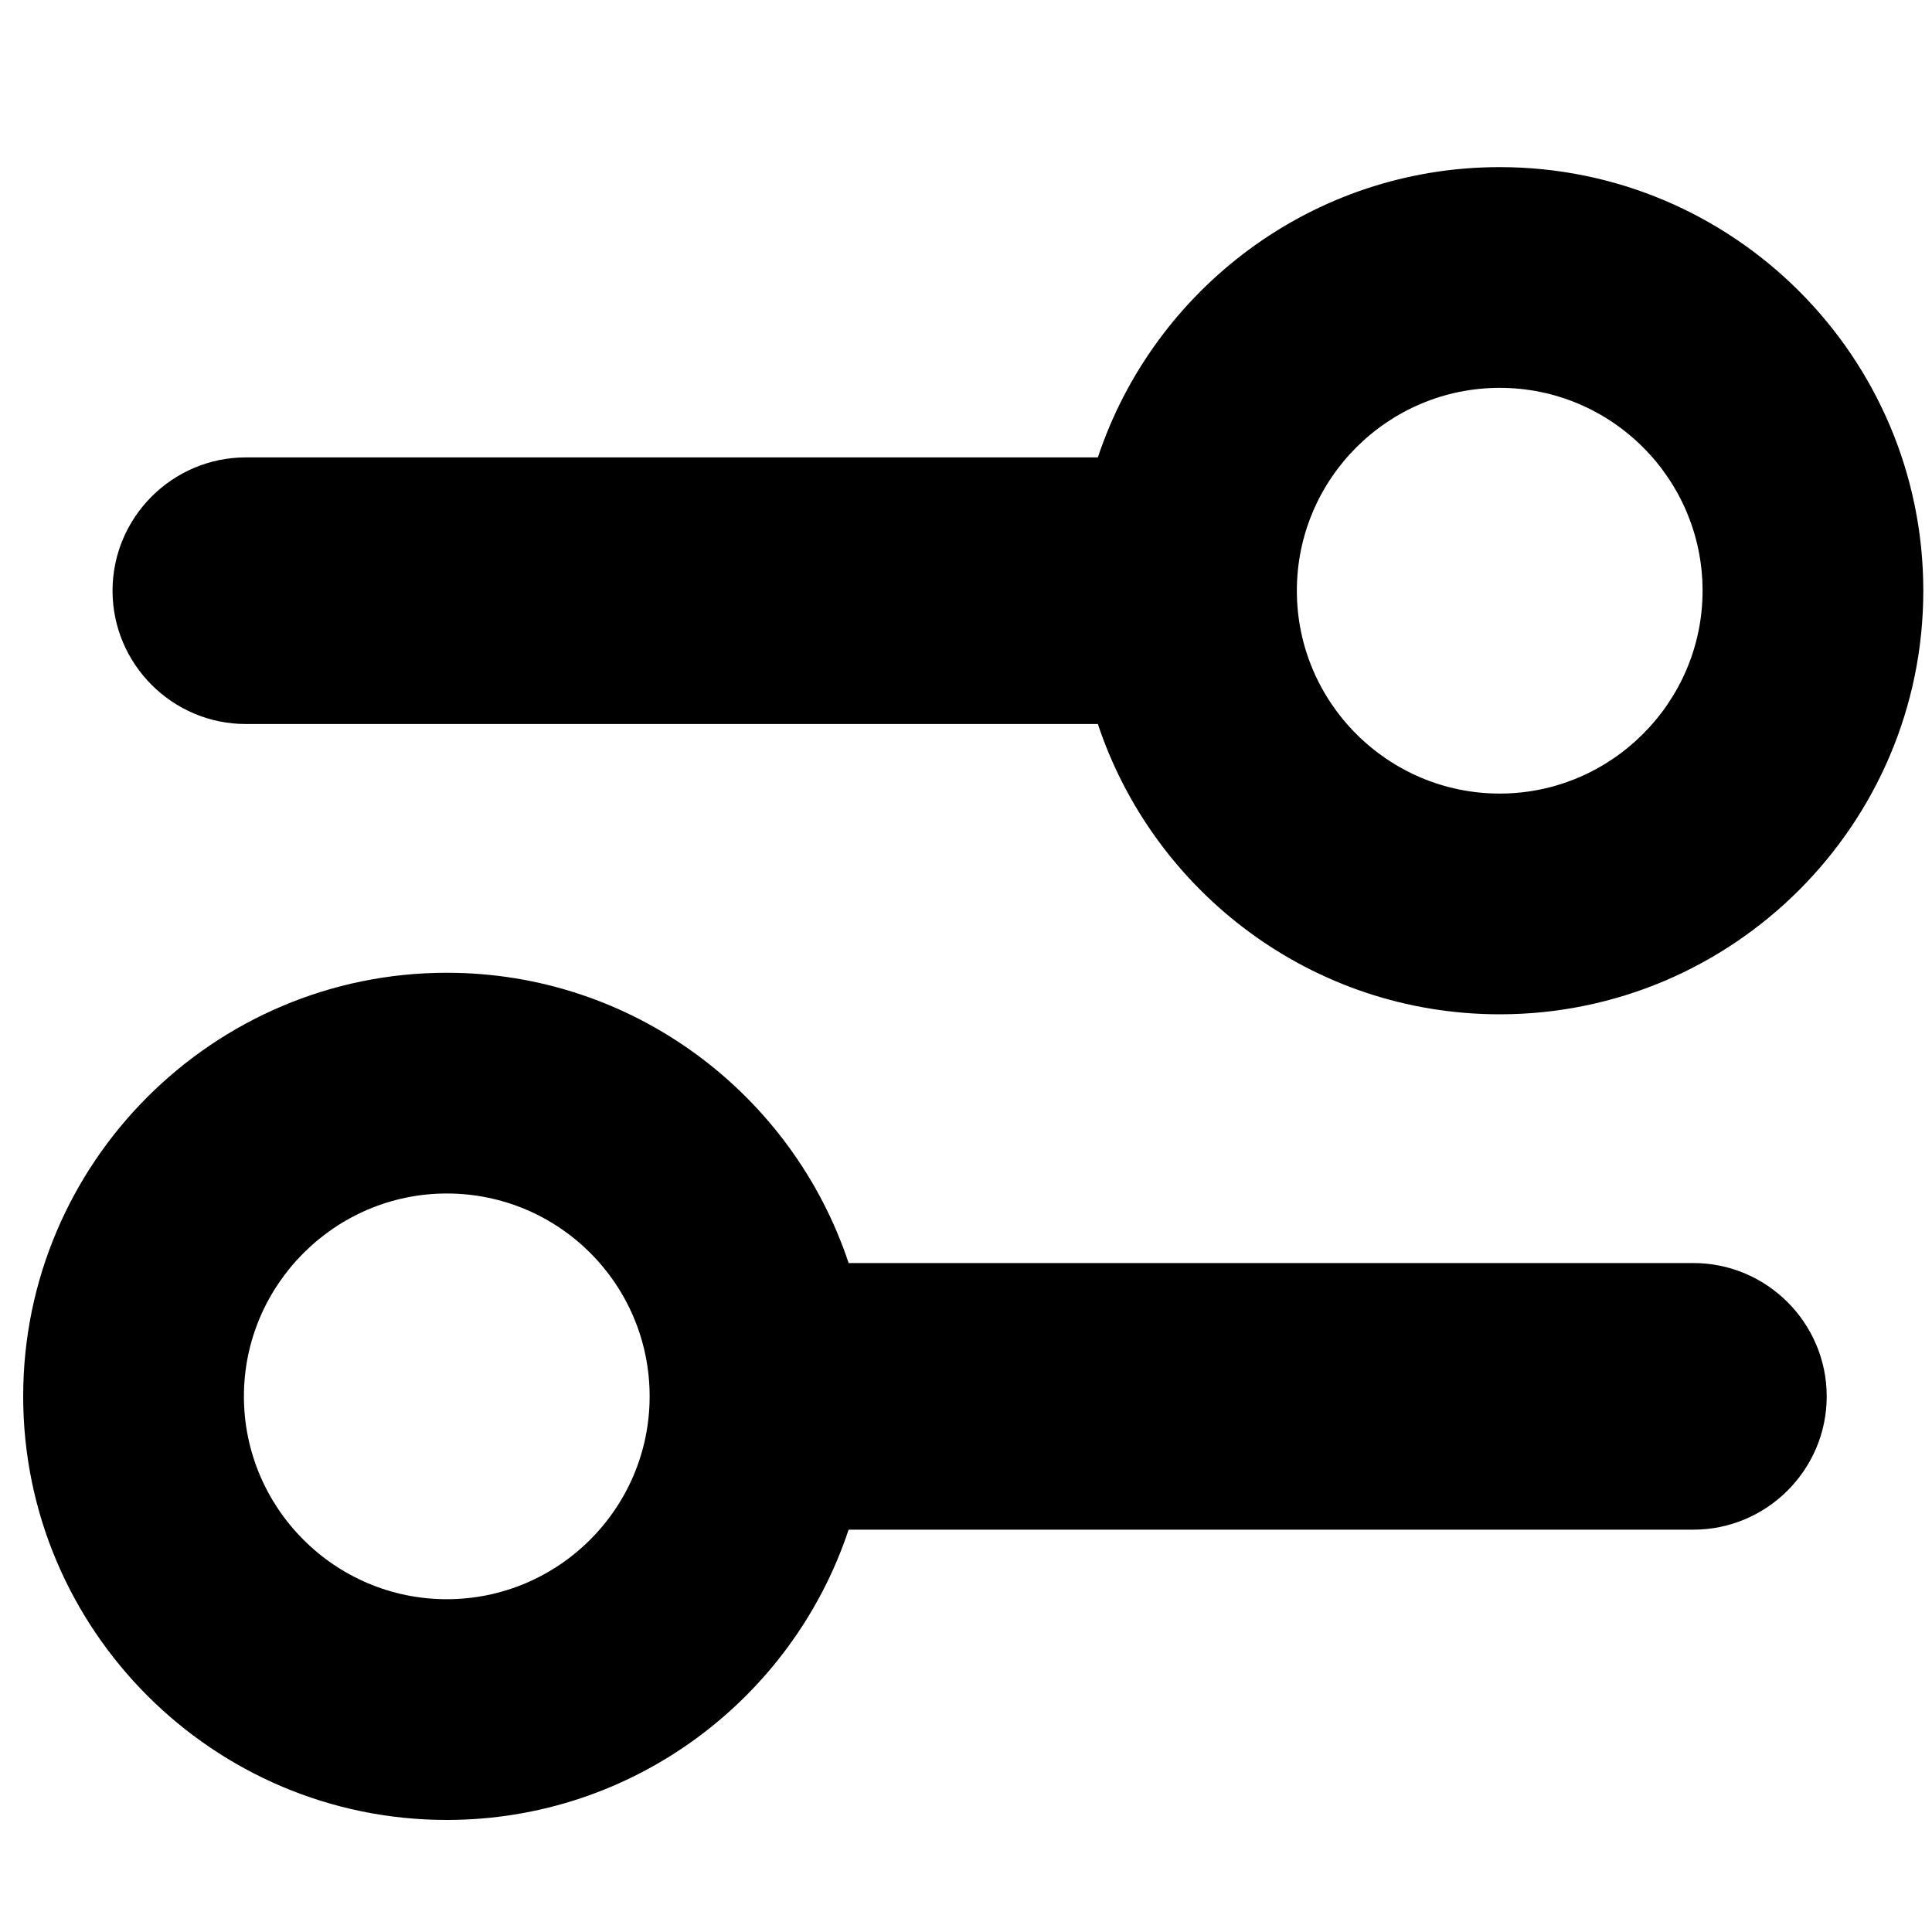
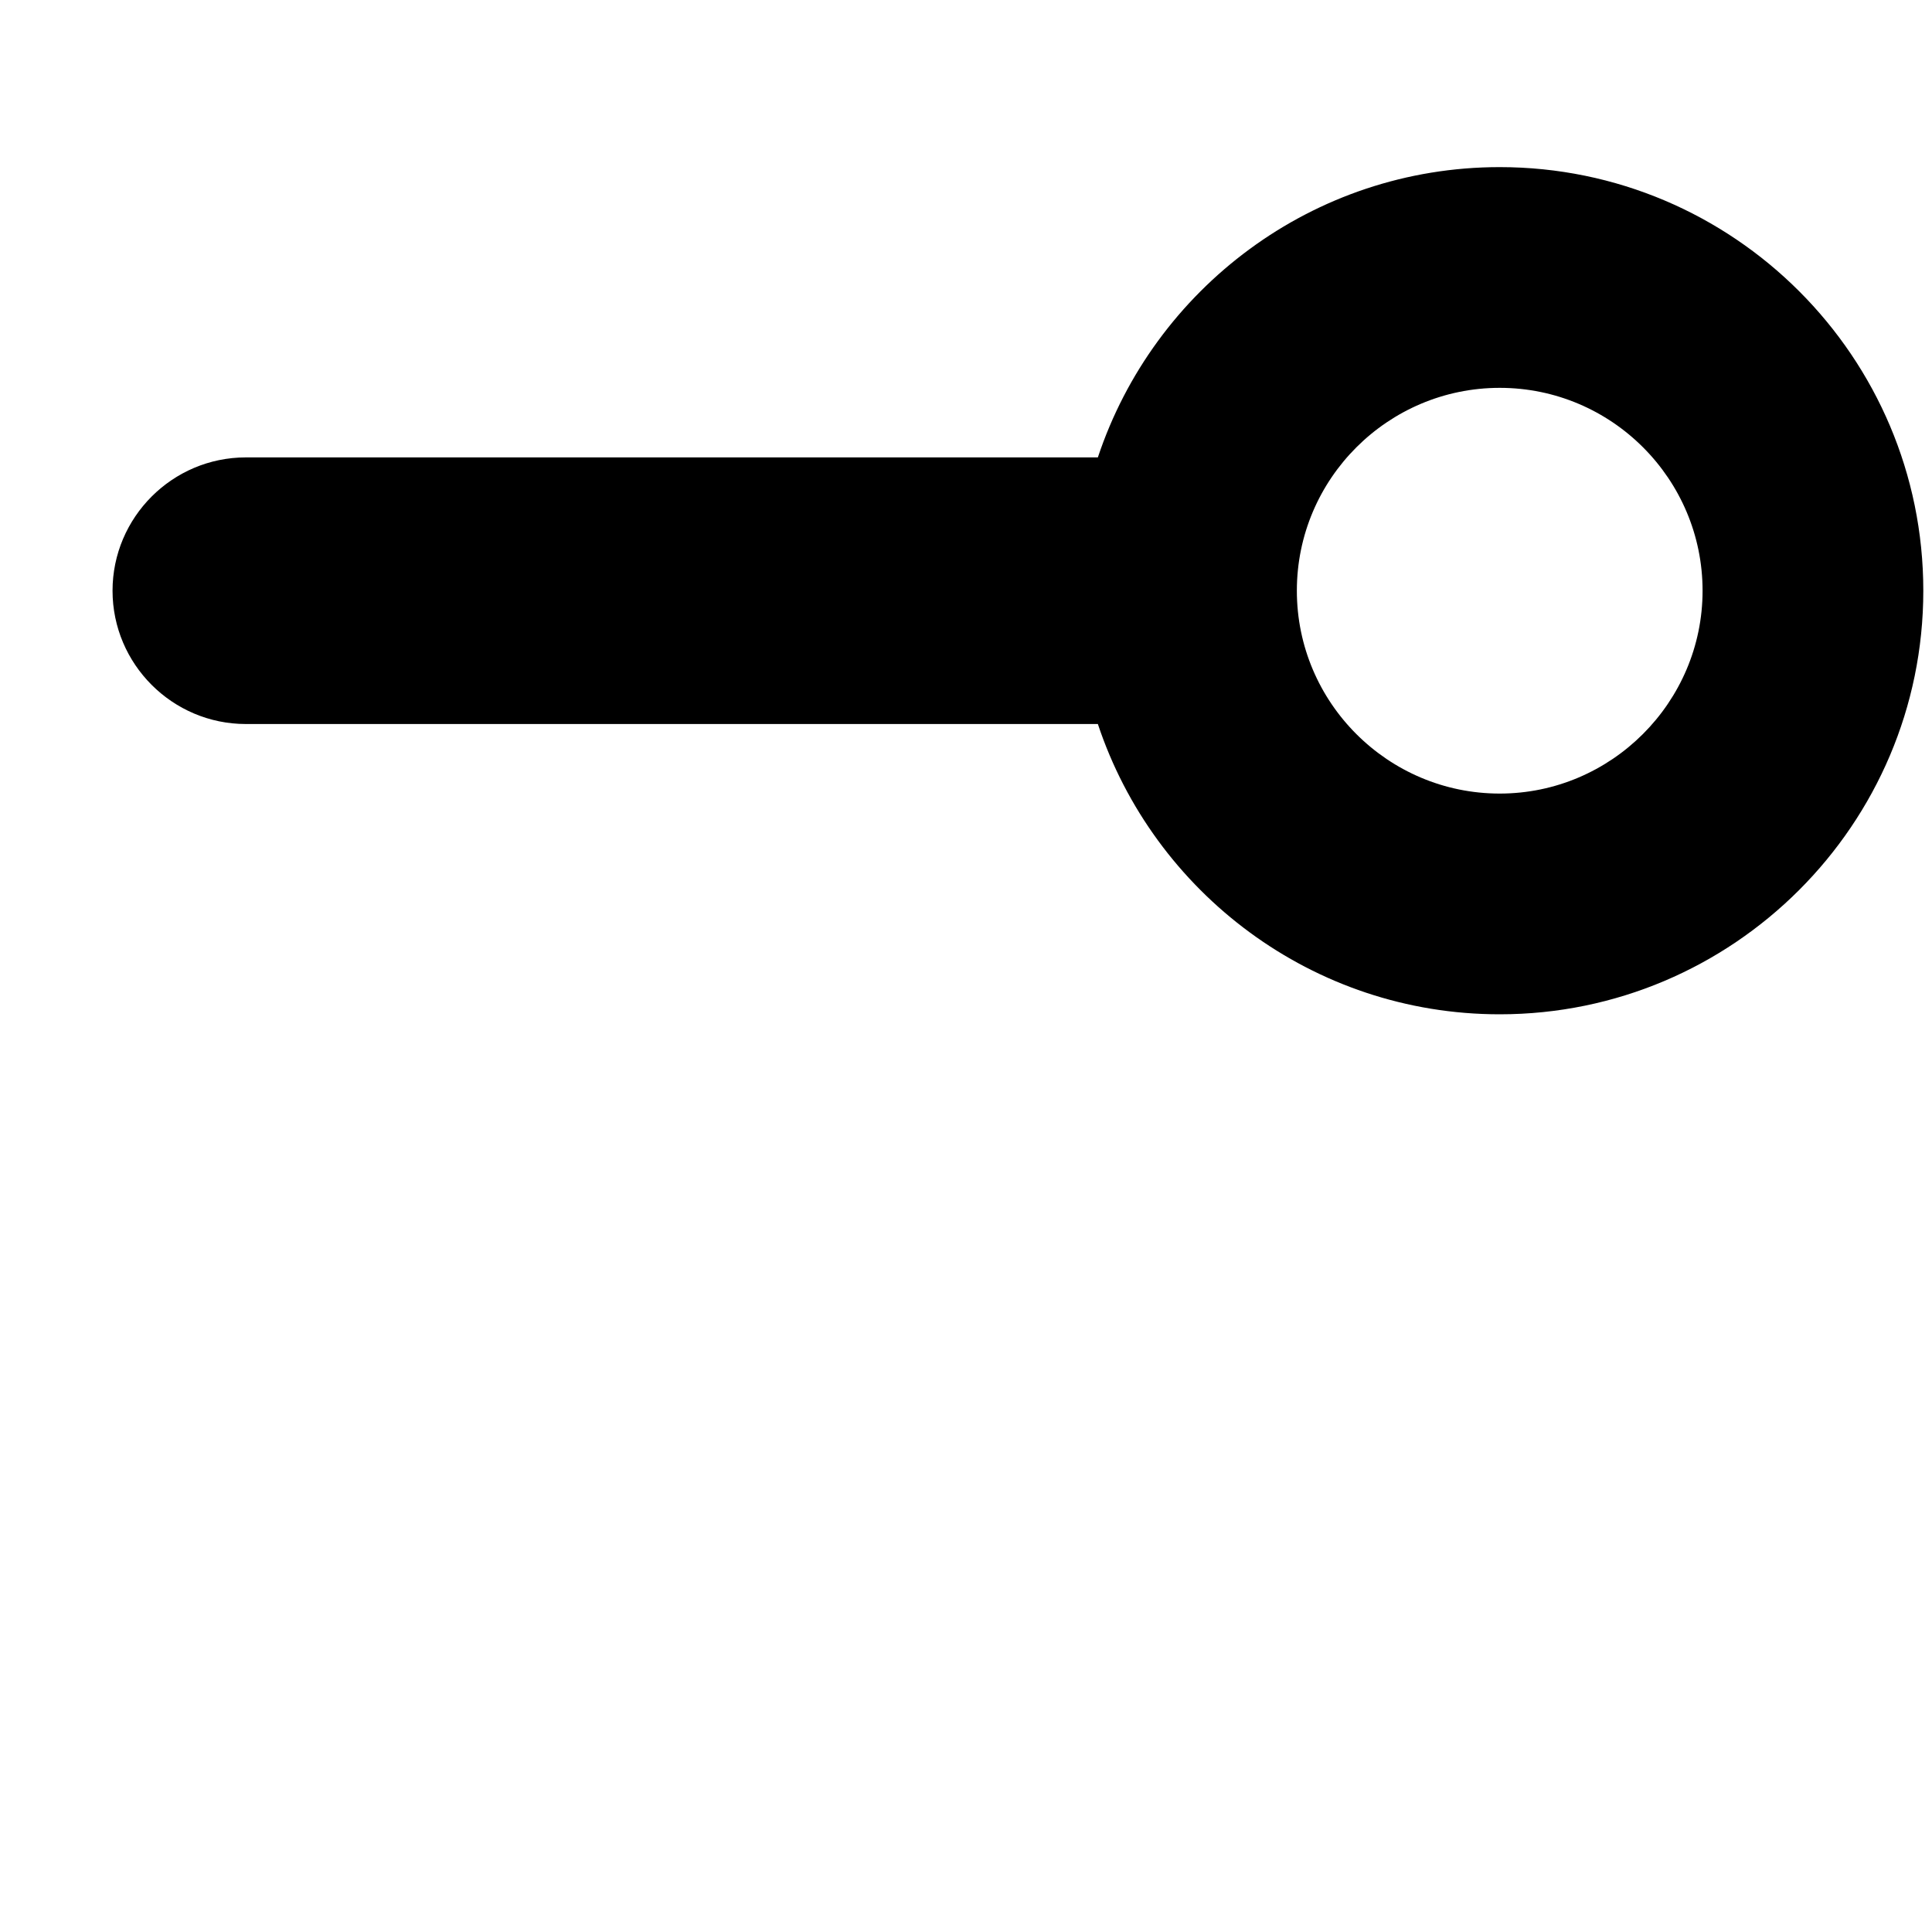
<svg xmlns="http://www.w3.org/2000/svg" version="1.1" id="Layer_1" x="0px" y="0px" viewBox="0 0 400 400" style="enable-background:new 0 0 400 400;" xml:space="preserve">
  <style type="text/css">
	.st0{fill:#000000;}
</style>
  <g>
-     <path class="st0" d="M350.6,261.5H175.7c-11.6-34.9-44.5-60.1-83.2-60.1c-48.3,0-87.7,39.3-87.7,87.7c0,48.3,39.3,87.7,87.7,87.7   c38.7,0,71.6-25.2,83.2-60.1h174.9c15.2,0,27.6-12.4,27.6-27.6C378.2,273.9,365.8,261.5,350.6,261.5z M134.5,289.1   c0,23.2-18.9,42-42,42c-23.2,0-42-18.9-42-42s18.9-42,42-42C115.7,247.1,134.5,265.9,134.5,289.1z" />
    <path class="st0" d="M50.9,149.9h176.4c11.6,34.9,44.5,60.1,83.2,60.1c48.3,0,87.7-39.3,87.7-87.7s-39.3-87.7-87.7-87.7   c-38.7,0-71.6,25.2-83.2,60.1H50.9c-15.2,0-27.6,12.4-27.6,27.6C23.3,137.5,35.7,149.9,50.9,149.9z M268.5,122.3   c0-23.2,18.9-42,42-42c23.2,0,42,18.9,42,42s-18.9,42-42,42C287.4,164.3,268.5,145.5,268.5,122.3z" />
  </g>
</svg>